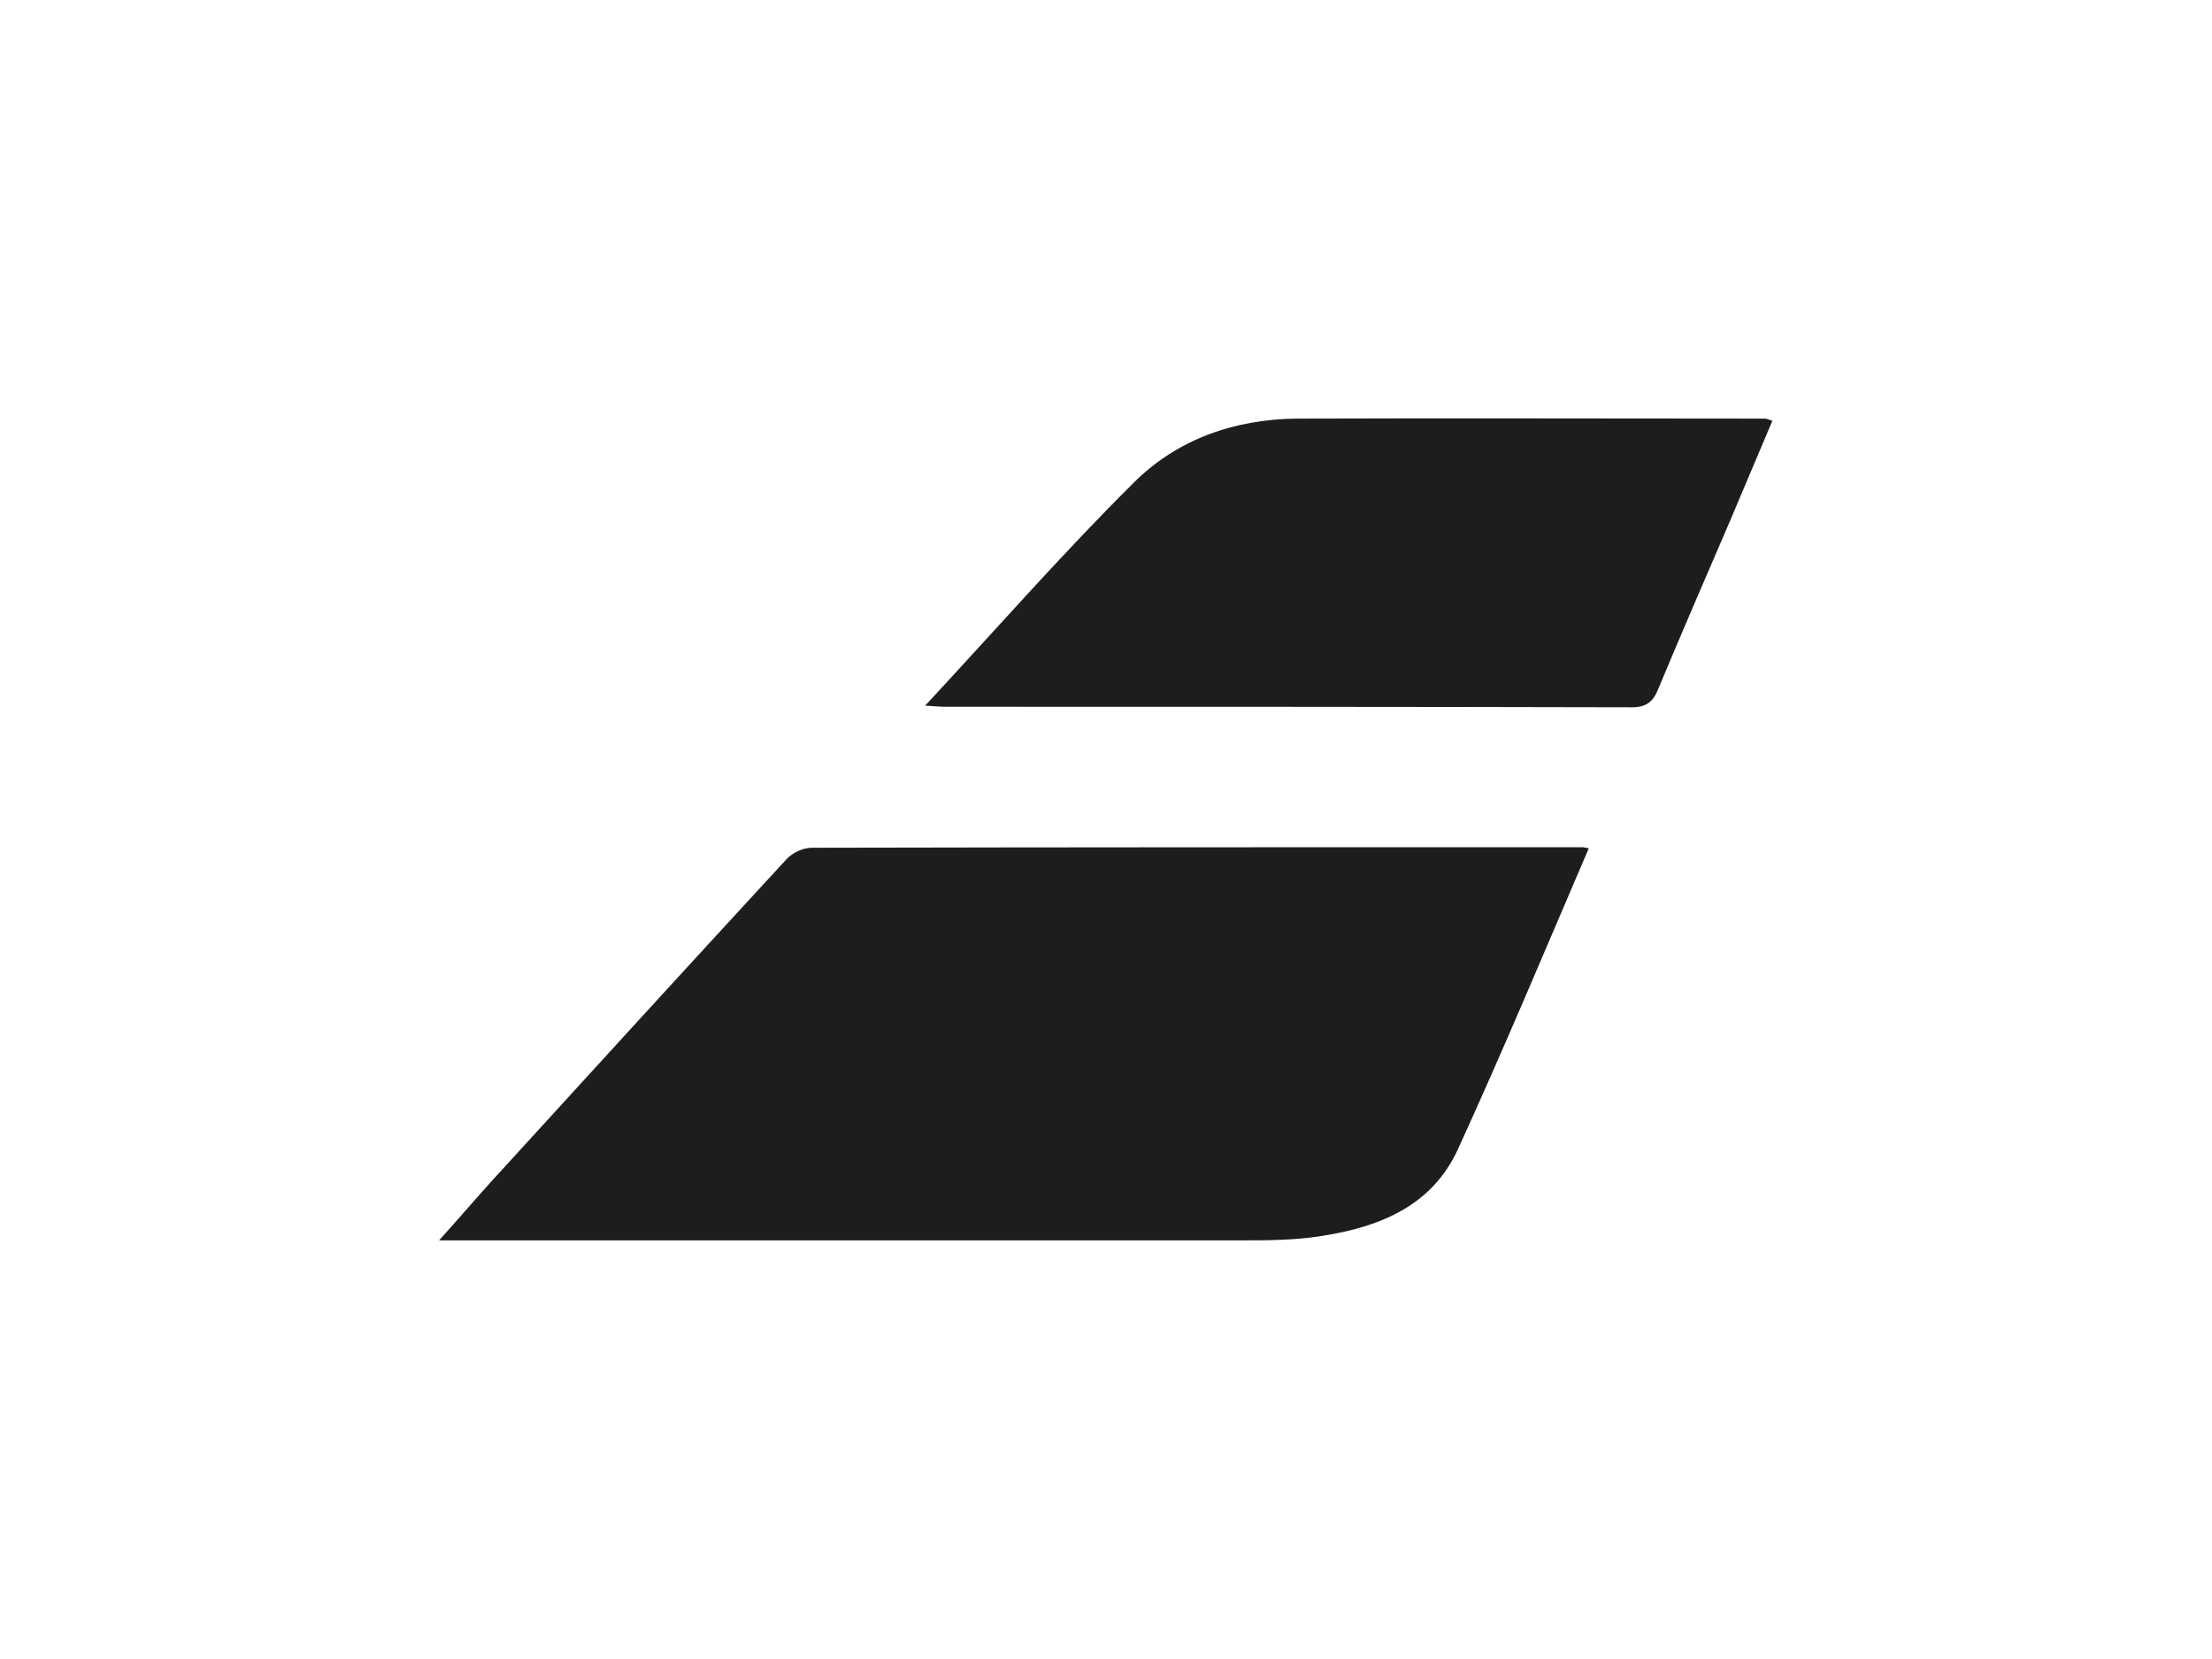
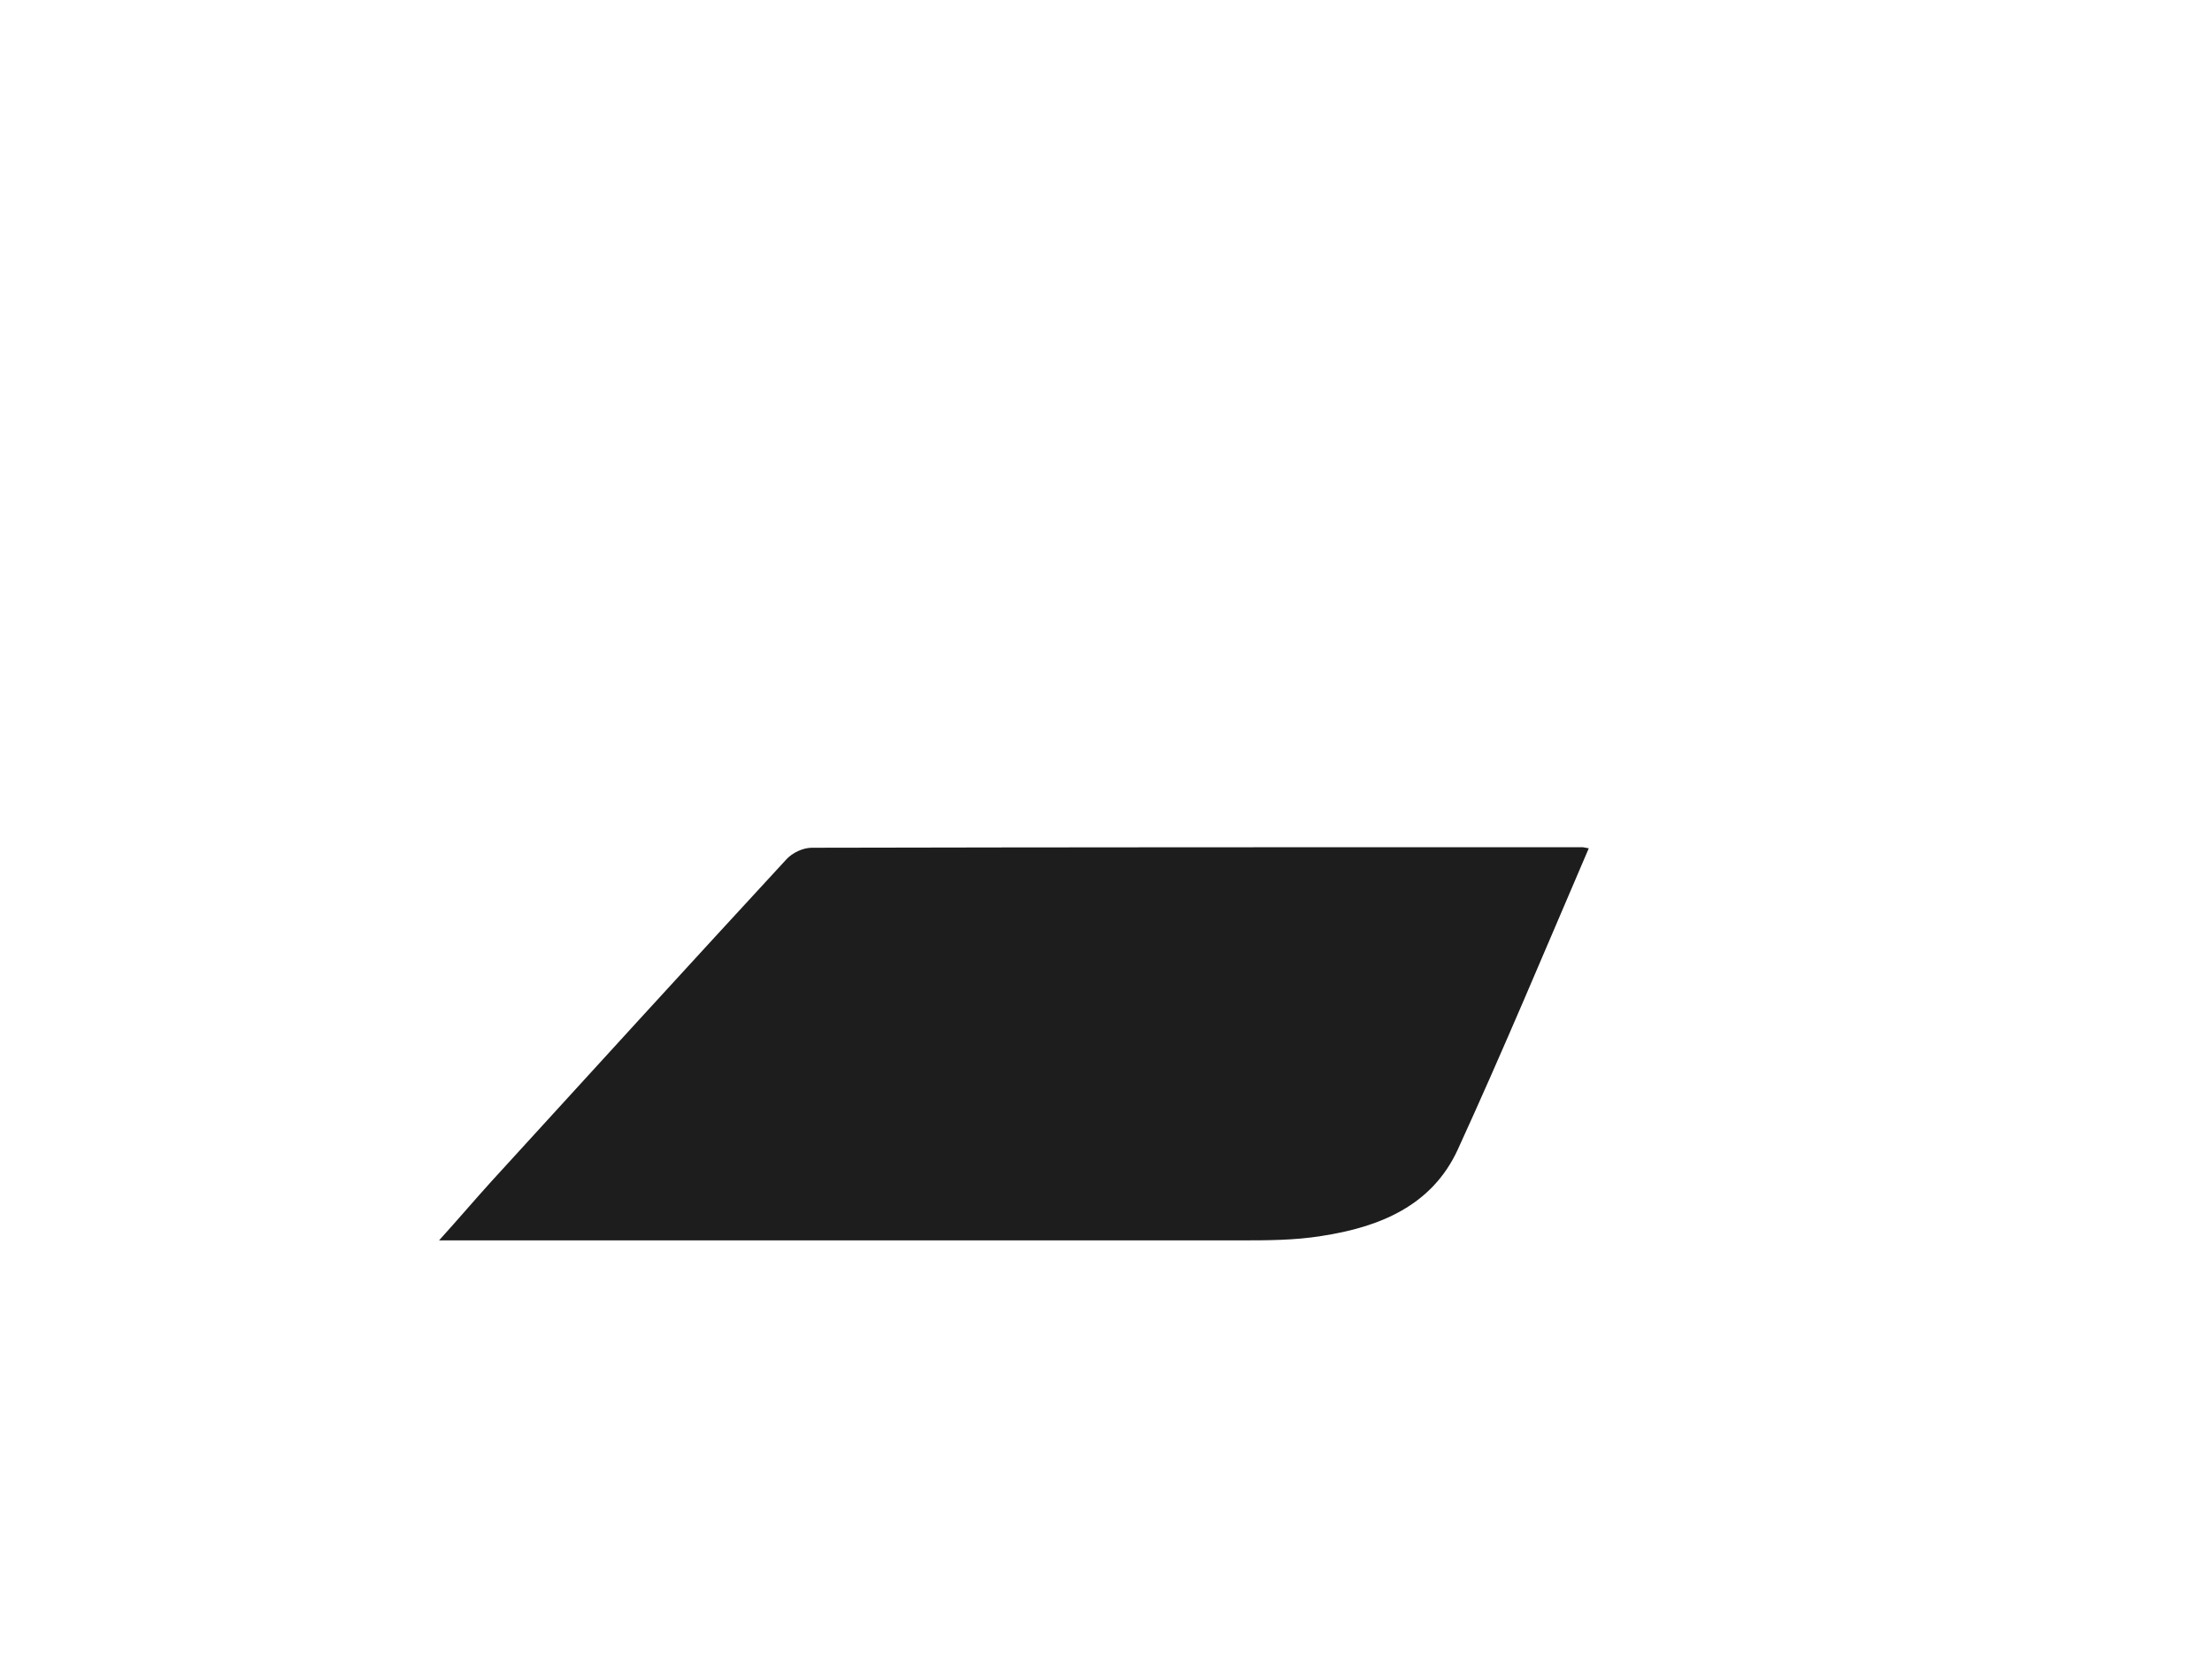
<svg xmlns="http://www.w3.org/2000/svg" width="4" height="3" viewBox="0 0 4 3" fill="none">
  <path d="M2.873 1.534C2.794 1.718 2.718 1.9 2.636 2.079C2.589 2.181 2.494 2.219 2.39 2.235C2.341 2.243 2.29 2.243 2.241 2.243C1.783 2.243 1.326 2.243 0.868 2.243H0.794C0.831 2.202 0.859 2.169 0.888 2.137C1.066 1.942 1.243 1.748 1.422 1.554C1.433 1.542 1.452 1.533 1.468 1.533C1.932 1.532 2.397 1.532 2.861 1.532C2.864 1.532 2.866 1.533 2.873 1.534H2.873Z" fill="#1D1D1D" />
-   <path d="M1.673 1.276C1.803 1.136 1.922 1 2.05 0.873C2.129 0.794 2.233 0.758 2.345 0.757C2.627 0.756 2.909 0.757 3.192 0.757C3.194 0.757 3.197 0.758 3.205 0.761C3.179 0.822 3.154 0.882 3.128 0.943C3.085 1.043 3.041 1.144 2.999 1.245C2.99 1.268 2.978 1.279 2.951 1.279C2.536 1.278 2.122 1.278 1.708 1.278C1.7 1.278 1.692 1.277 1.673 1.276Z" fill="#1D1D1D" />
</svg>